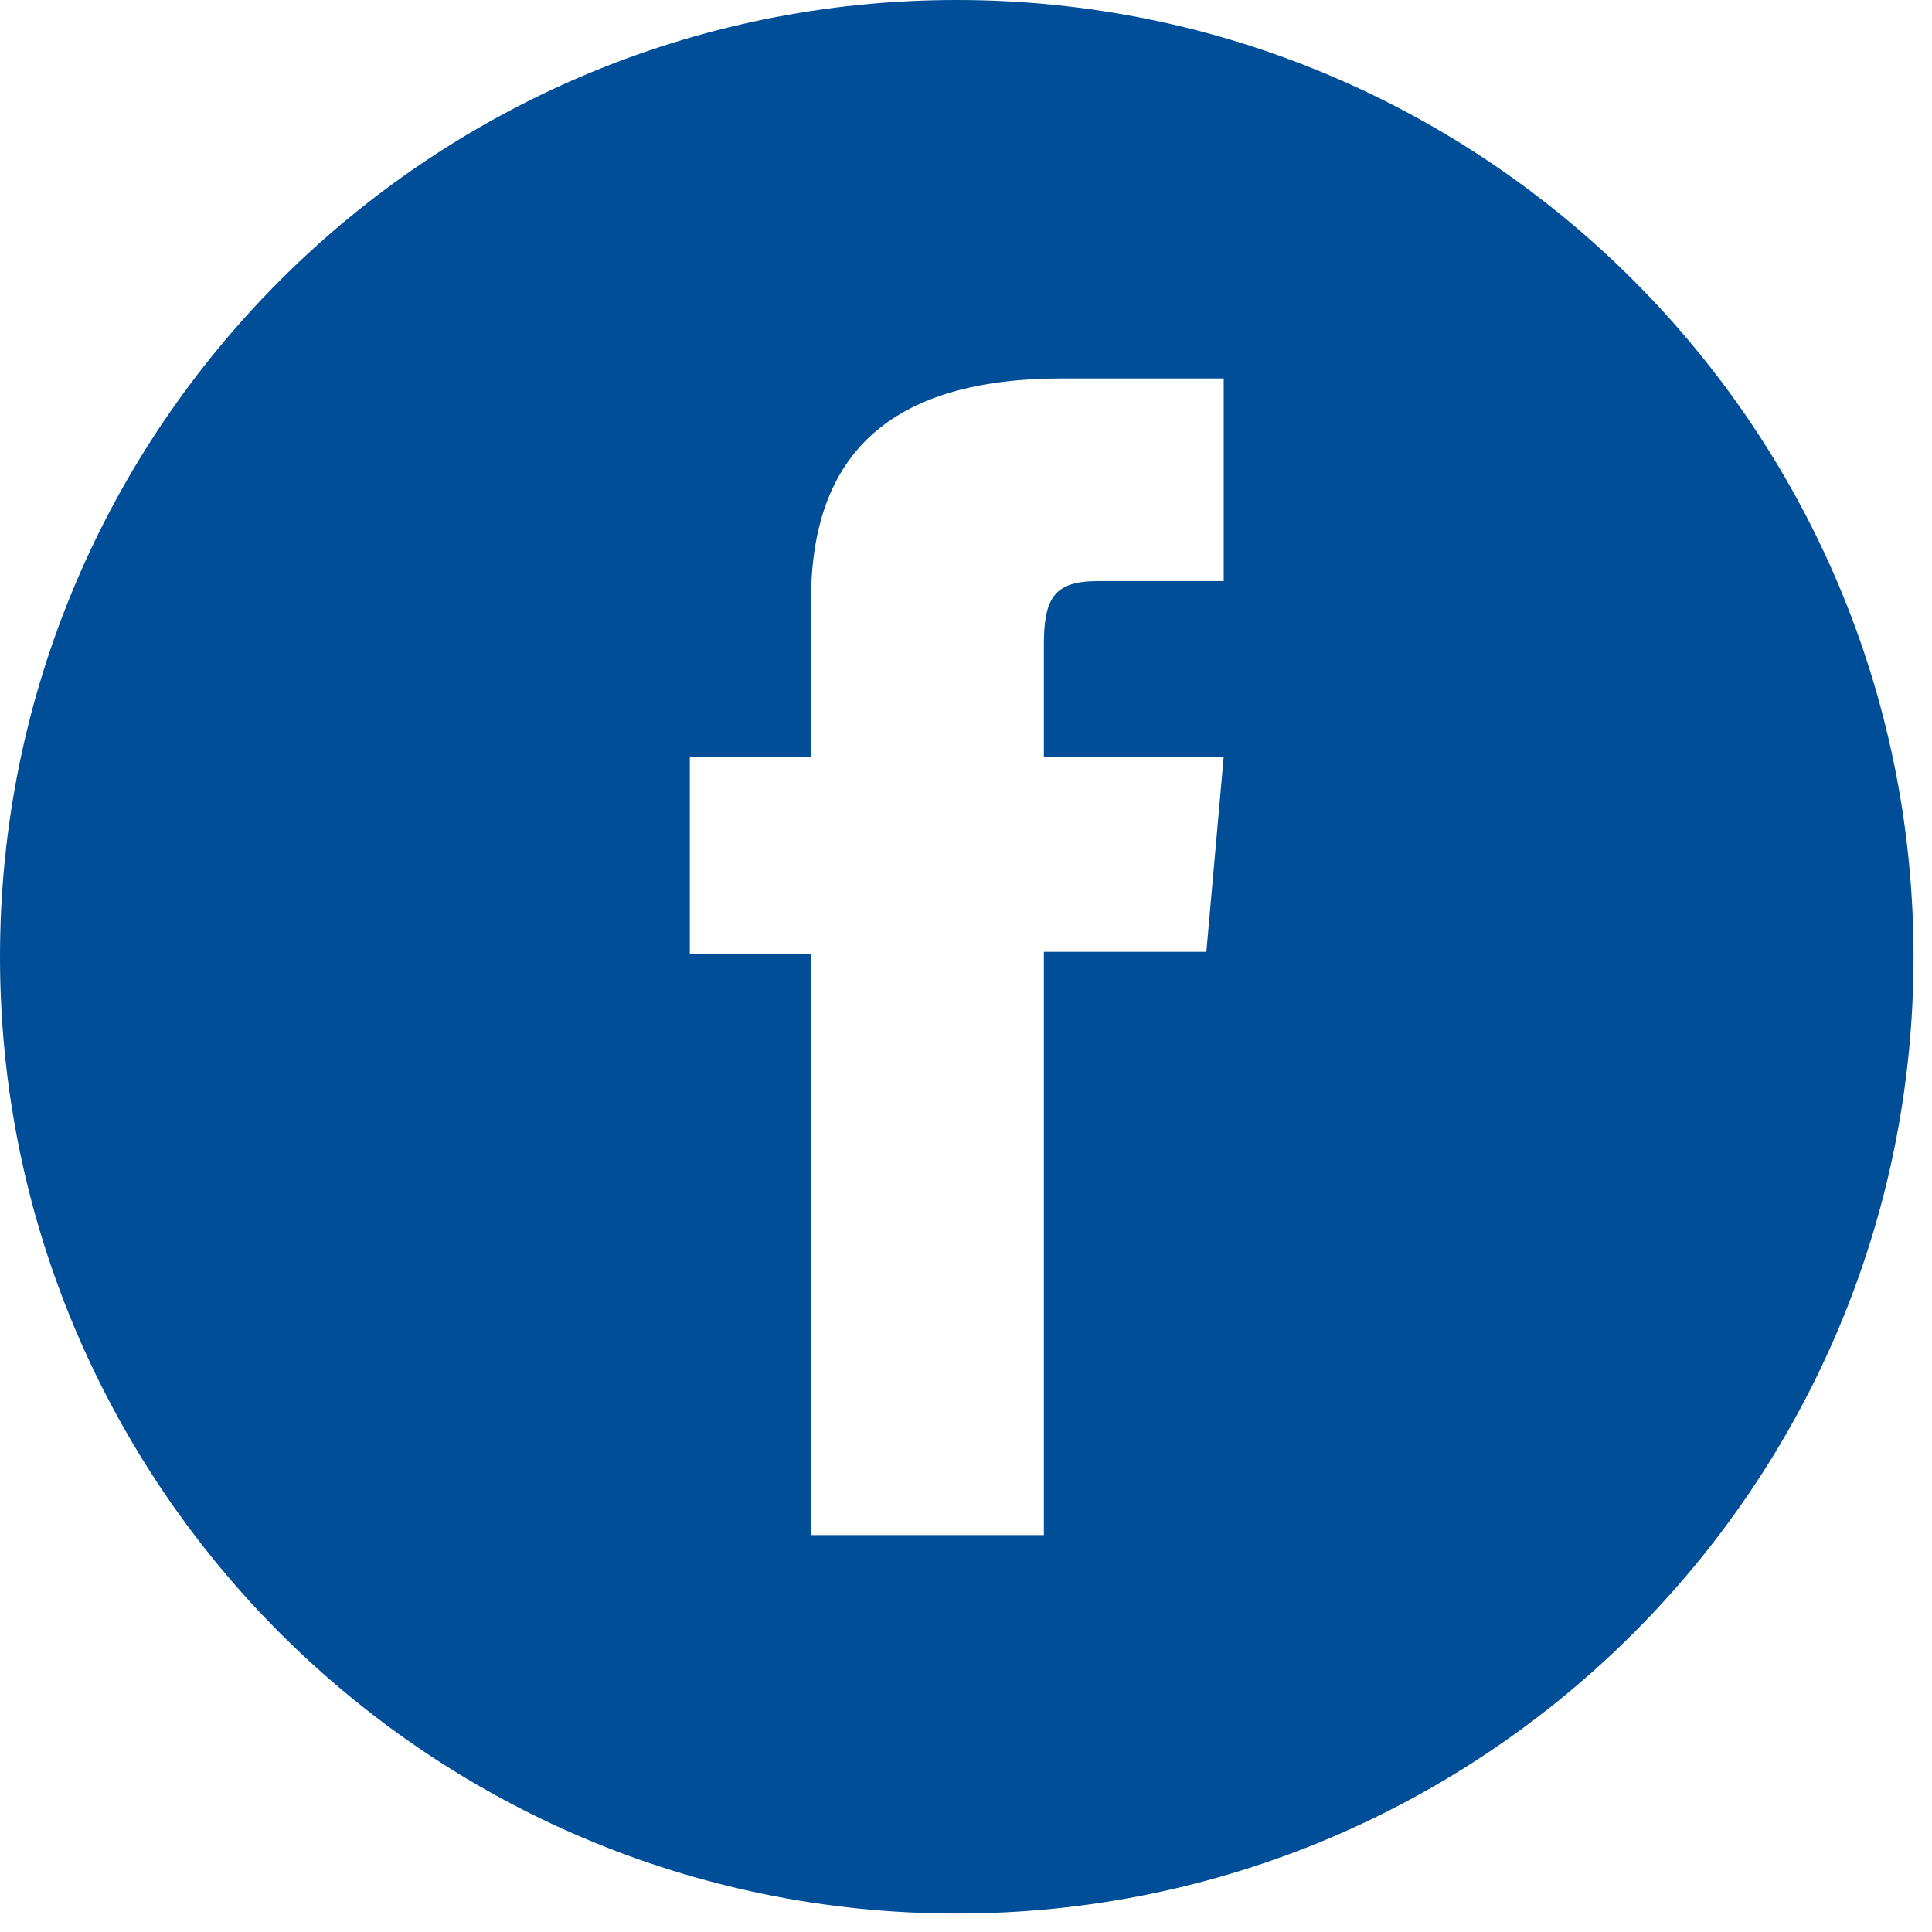
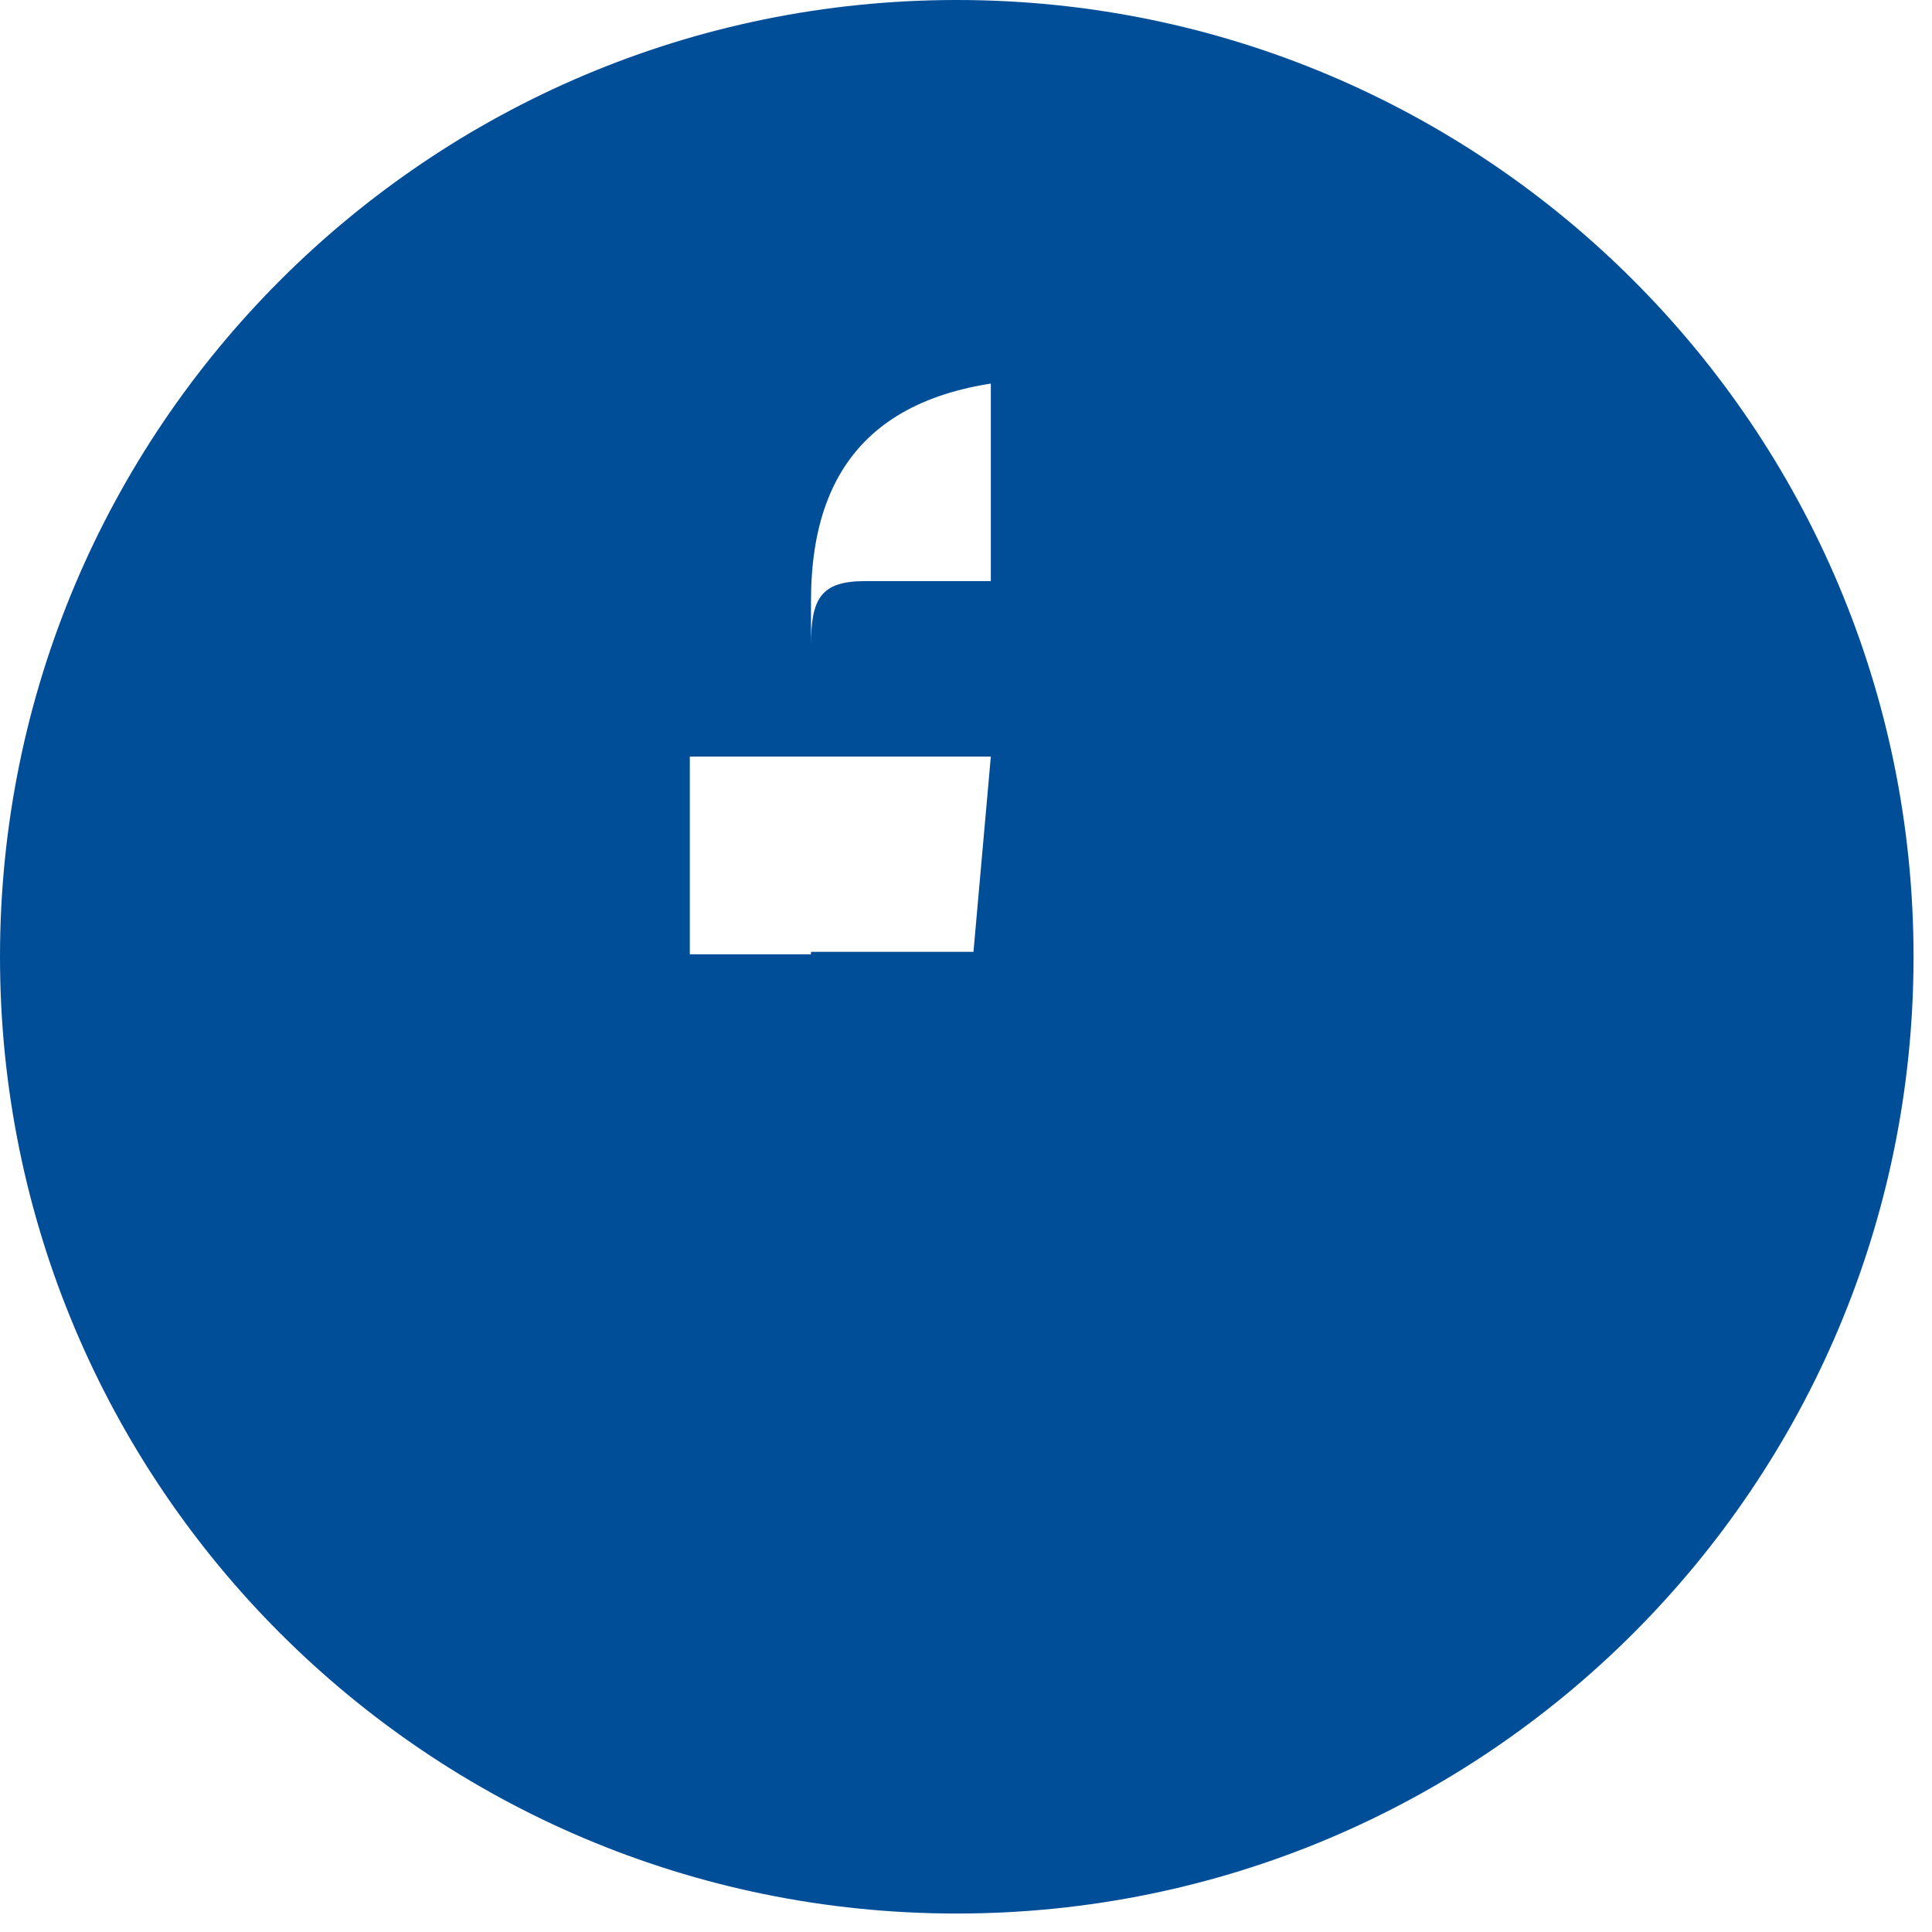
<svg xmlns="http://www.w3.org/2000/svg" width="100%" height="100%" viewBox="0 0 61 61" version="1.1" xml:space="preserve" style="fill-rule:evenodd;clip-rule:evenodd;stroke-linejoin:round;stroke-miterlimit:2;">
-   <path d="M30.208,60.417c-16.684,-0 -30.208,-13.525 -30.208,-30.208c-0,-16.684 13.524,-30.209 30.208,-30.209c16.684,0 30.209,13.525 30.209,30.209c-0,16.683 -13.525,30.208 -30.209,30.208Zm8.429,-48.468l-5.092,0c-5.472,0 -7.939,2.41 -7.939,7.023l-0,4.916l-3.826,-0l0,6.243l3.826,-0l-0,18.337l7.353,0l0,-18.415l5.13,0l0.548,-6.165l-5.678,-0l0,-3.511c0,-1.454 0.292,-2.029 1.698,-2.029l3.98,0l-0,-6.399Z" style="fill:#004d98;fill-rule:nonzero;" />
+   <path d="M30.208,60.417c-16.684,-0 -30.208,-13.525 -30.208,-30.208c-0,-16.684 13.524,-30.209 30.208,-30.209c16.684,0 30.209,13.525 30.209,30.209c-0,16.683 -13.525,30.208 -30.209,30.208Zm8.429,-48.468l-5.092,0c-5.472,0 -7.939,2.41 -7.939,7.023l-0,4.916l-3.826,-0l0,6.243l3.826,-0l-0,18.337l0,-18.415l5.13,0l0.548,-6.165l-5.678,-0l0,-3.511c0,-1.454 0.292,-2.029 1.698,-2.029l3.98,0l-0,-6.399Z" style="fill:#004d98;fill-rule:nonzero;" />
</svg>